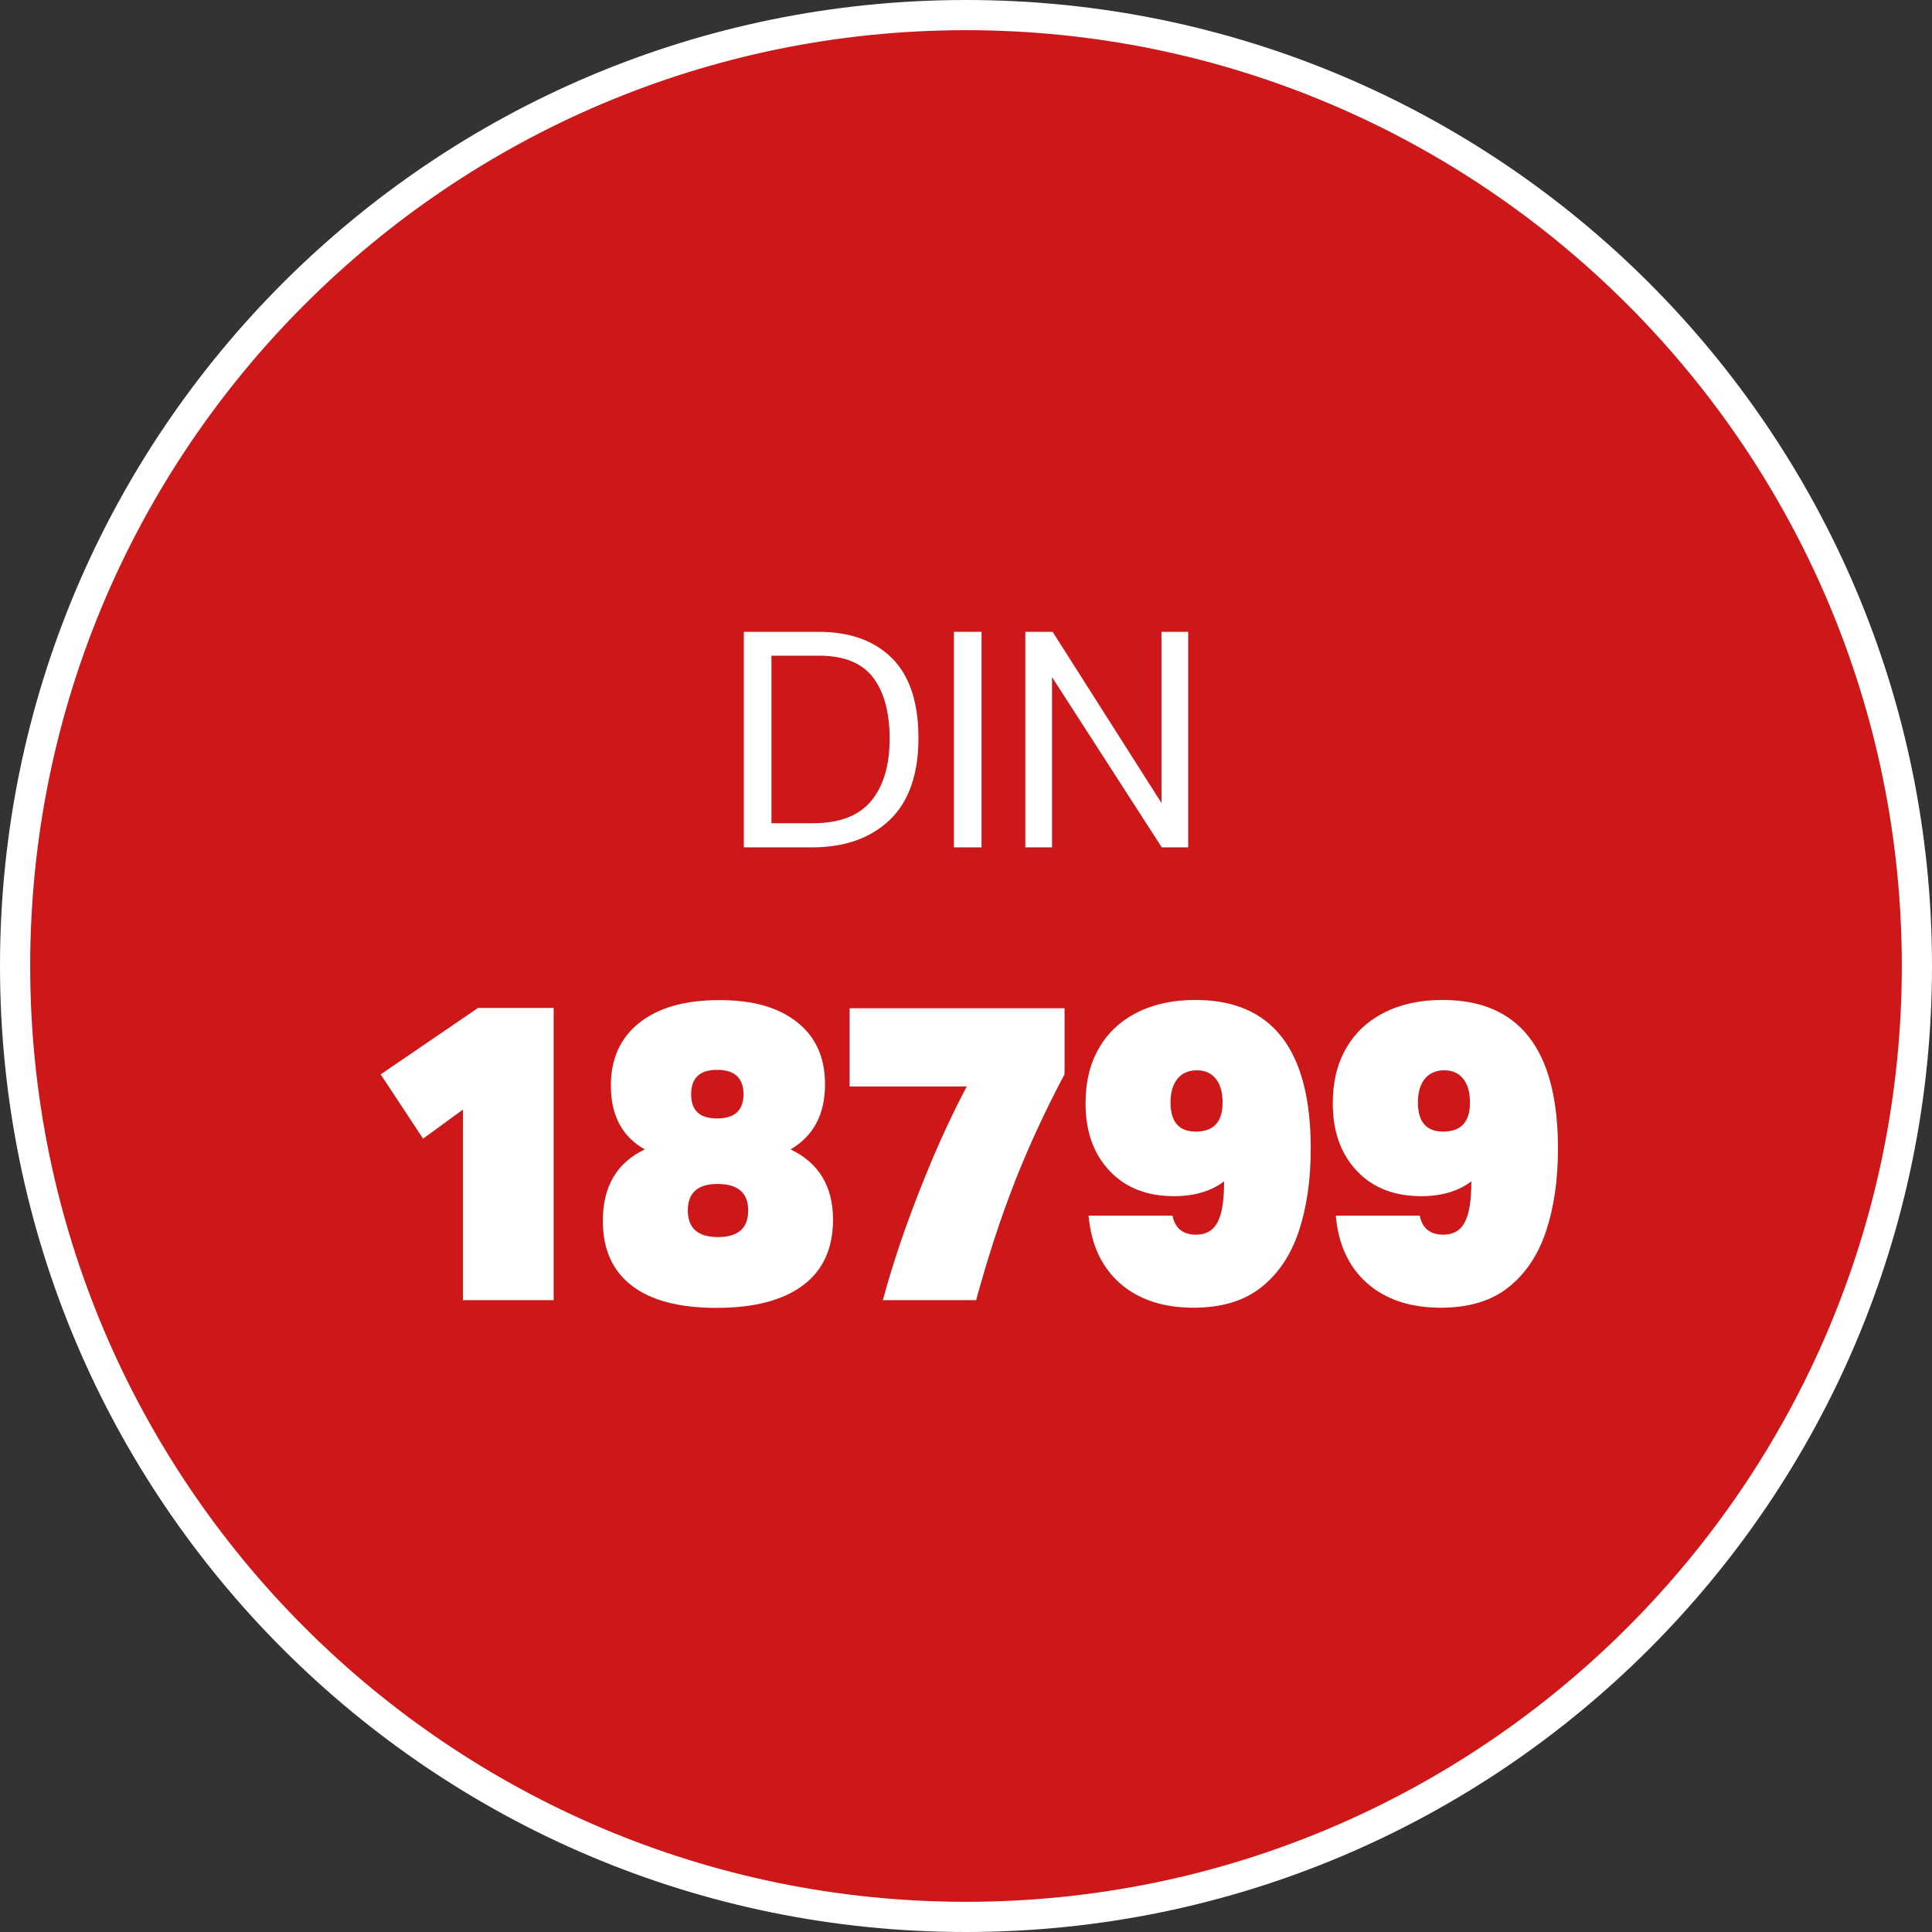
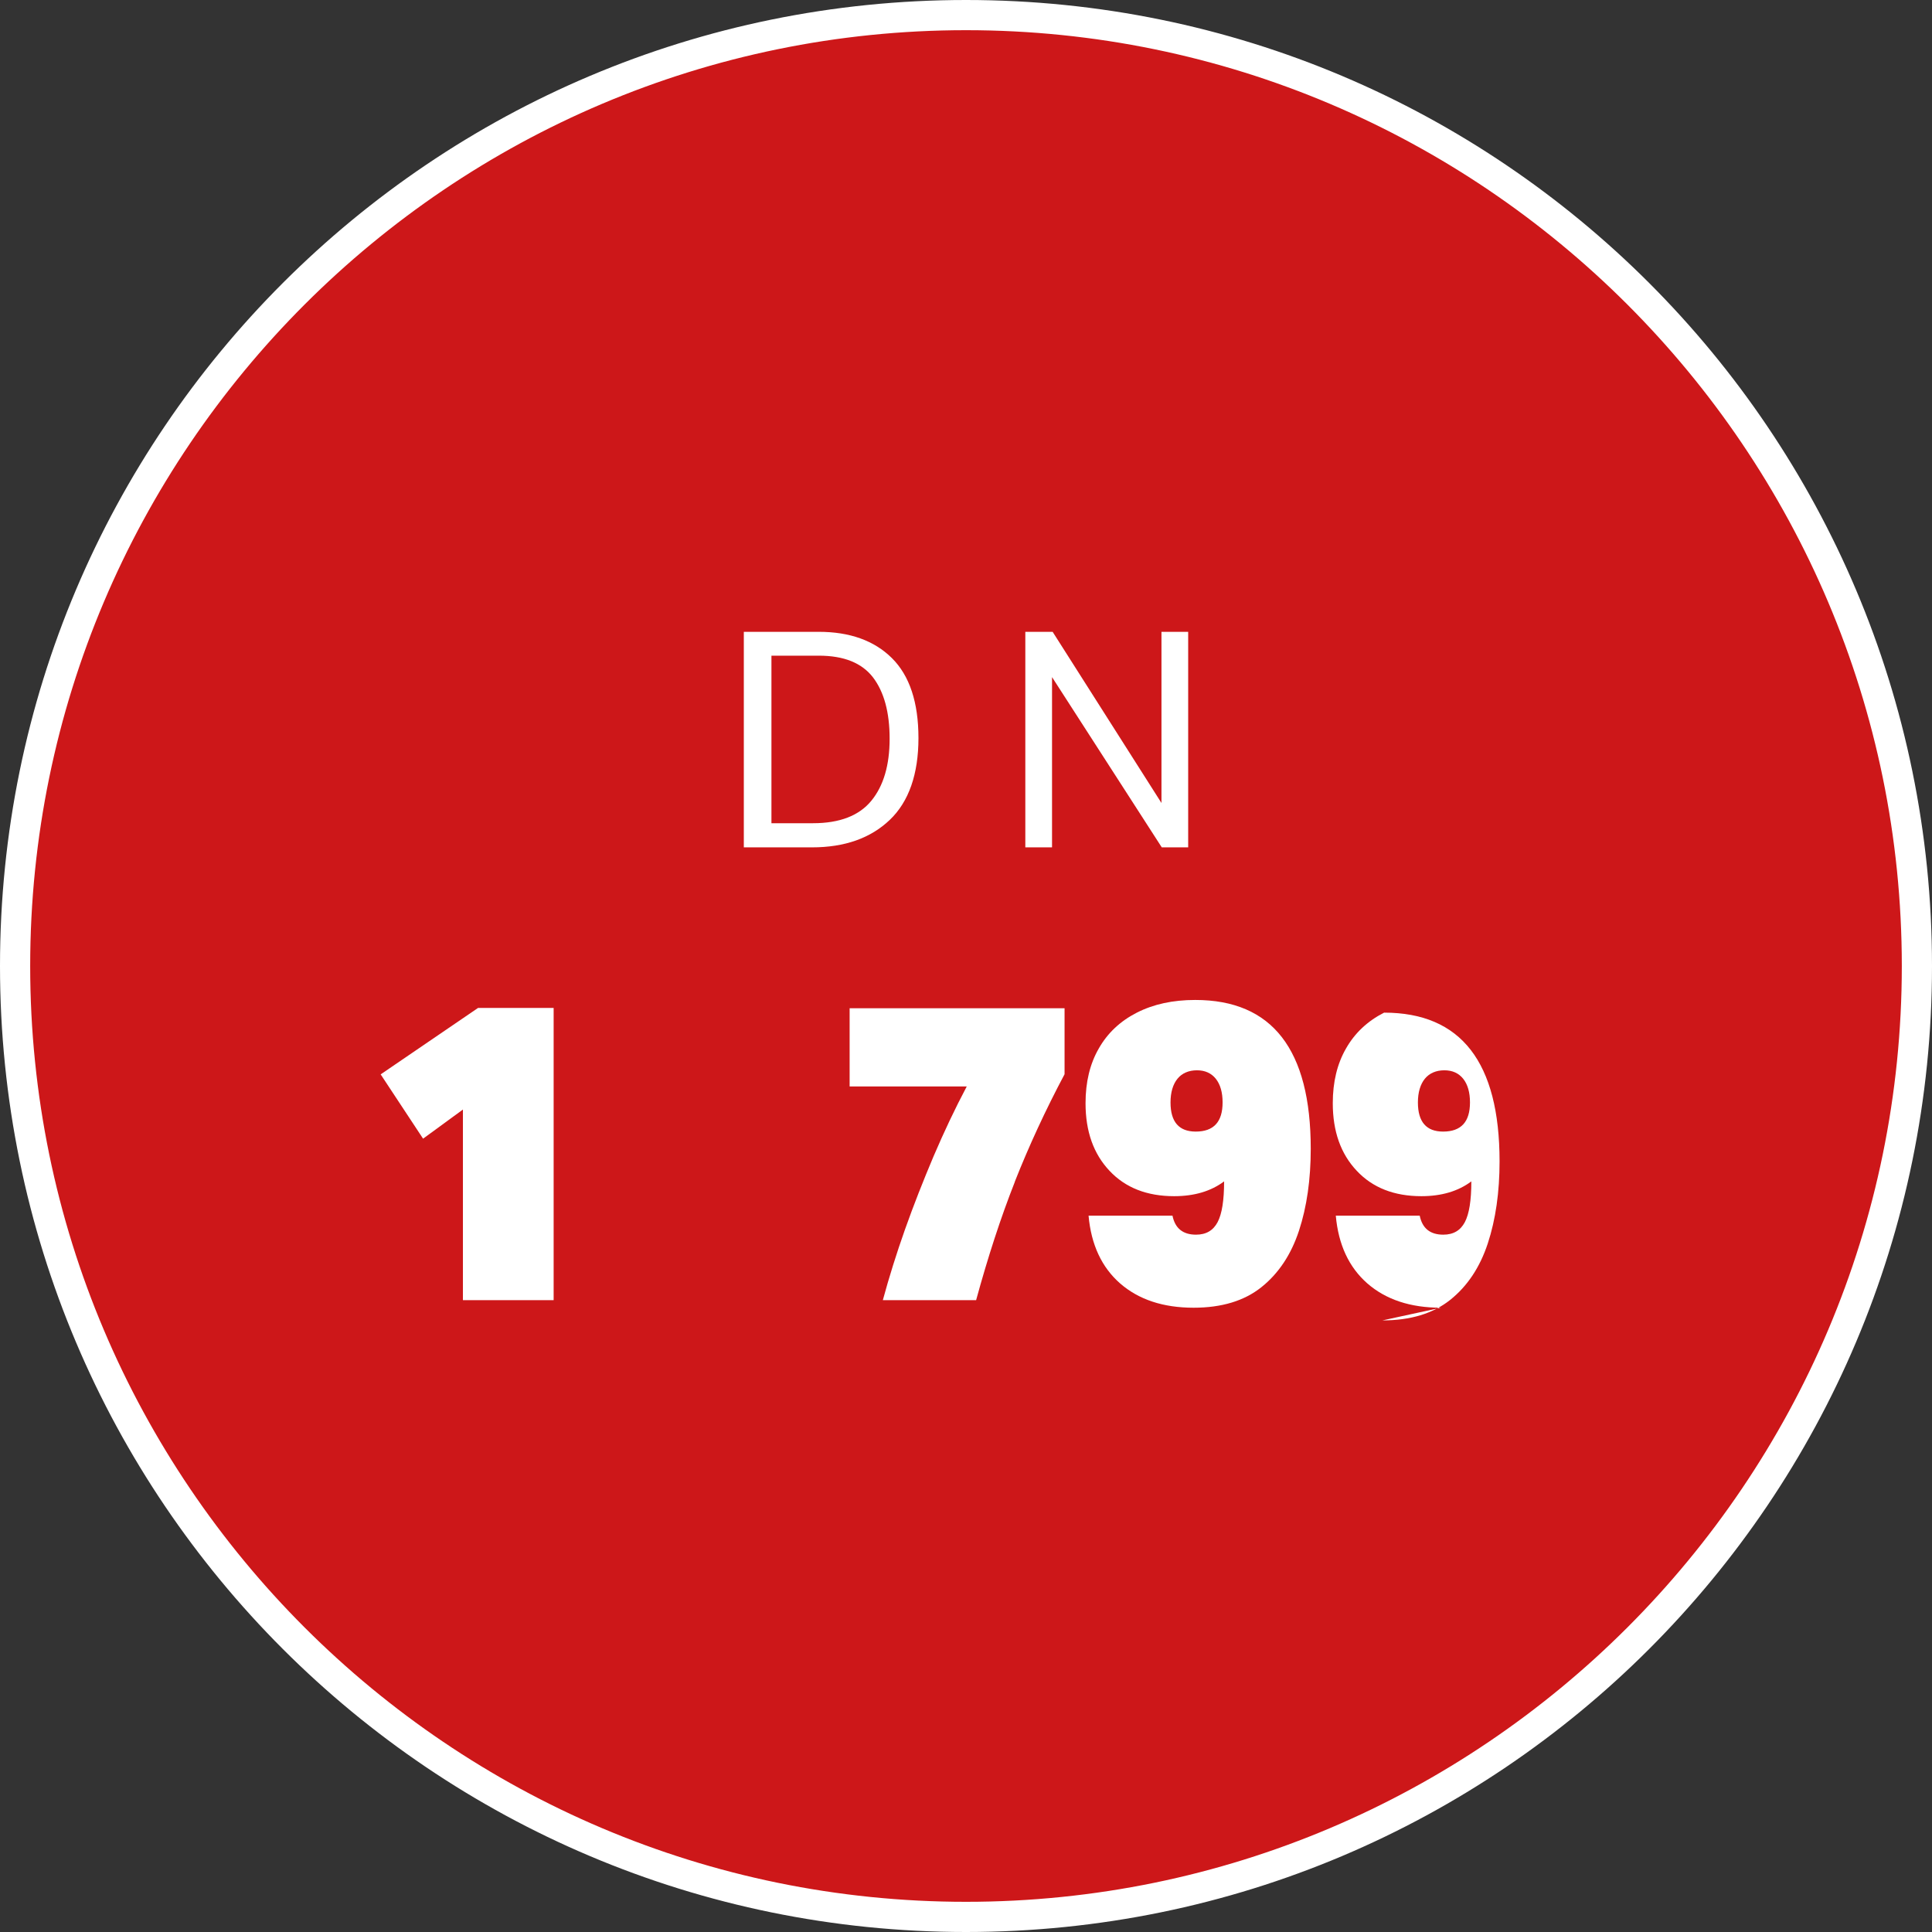
<svg xmlns="http://www.w3.org/2000/svg" width="128" height="128" viewBox="0 0 128 128">
  <rect x="0" y="0" width="128" height="128" fill="#333333" stroke="none" />
  <defs>
    <style>
      .uuid-bd5eef62-be11-45b7-9d11-b5802e872603 {
        fill: #fff;
      }

      .uuid-fc3872a4-d3be-40b3-a129-63f333badf62 {
        fill: none;
      }

      .uuid-5b96c7be-759d-4492-897e-7e6cfbaf2ff9 {
        fill: #cd1719;
        fill-rule: evenodd;
      }
    </style>
  </defs>
  <g id="uuid-1ba379aa-3748-4f3b-b1da-68b89875b0bf" data-name="Ebene 1">
    <g>
      <path class="uuid-5b96c7be-759d-4492-897e-7e6cfbaf2ff9" d="M64,127C29.26,127,1,98.74,1,64S29.26,1,64,1s63,28.26,63,63-28.26,63-63,63Z" />
      <path class="uuid-bd5eef62-be11-45b7-9d11-b5802e872603" d="M64,2c34.19,0,62,27.81,62,62s-27.81,62-62,62S2,98.19,2,64,29.81,2,64,2M64,0C28.65,0,0,28.65,0,64s28.65,64,64,64,64-28.65,64-64S99.35,0,64,0h0Z" />
    </g>
  </g>
  <g id="uuid-53b8e075-1e2a-4cb5-aefc-09816a8c0de8" data-name="Zertifizierungen">
    <g>
      <rect class="uuid-fc3872a4-d3be-40b3-a129-63f333badf62" width="128" height="128" />
      <path class="uuid-bd5eef62-be11-45b7-9d11-b5802e872603" d="M49.28,41.86h4.97c2.05,0,3.67.58,4.84,1.74,1.17,1.16,1.76,2.93,1.76,5.3s-.63,4.21-1.9,5.42-2.98,1.82-5.16,1.82h-4.51v-14.28ZM53.87,54.54c1.76,0,3.05-.5,3.86-1.49.81-.99,1.21-2.36,1.21-4.11s-.37-3.1-1.1-4.06c-.74-.96-1.93-1.44-3.59-1.44h-3.14v11.1h2.76Z" />
-       <path class="uuid-bd5eef62-be11-45b7-9d11-b5802e872603" d="M63.2,41.86h1.83v14.28h-1.83v-14.28Z" />
      <path class="uuid-bd5eef62-be11-45b7-9d11-b5802e872603" d="M67.93,41.86h1.81l7.21,11.34v-11.34h1.77v14.28h-1.75l-7.27-11.28v11.28h-1.77v-14.28Z" />
      <path class="uuid-bd5eef62-be11-45b7-9d11-b5802e872603" d="M36.68,86.14h-6.01v-12.63l-2.64,1.93-2.81-4.26,6.45-4.4h5.01v19.35Z" />
-       <path class="uuid-bd5eef62-be11-45b7-9d11-b5802e872603" d="M42.36,67.76c1.26-1,3.02-1.5,5.29-1.5s3.93.49,5.16,1.46c1.23.97,1.85,2.34,1.85,4.12,0,1.98-.76,3.42-2.28,4.31,1.87.9,2.81,2.45,2.81,4.65,0,1.9-.66,3.36-1.98,4.35s-3.23,1.5-5.73,1.5-4.34-.49-5.62-1.47c-1.28-.98-1.92-2.41-1.92-4.3,0-2.28.93-3.85,2.78-4.73-1.5-.84-2.25-2.25-2.25-4.23,0-1.77.63-3.16,1.89-4.16ZM47.54,78.44c-1.32,0-1.97.59-1.97,1.76s.67,1.76,2,1.76,2-.59,2-1.76-.68-1.76-2.03-1.76ZM47.51,70.88c-1.15,0-1.72.54-1.72,1.62s.57,1.6,1.72,1.6,1.75-.53,1.75-1.6-.58-1.62-1.75-1.62Z" />
      <path class="uuid-bd5eef62-be11-45b7-9d11-b5802e872603" d="M67.24,78.29c-.94,2.38-1.79,5-2.57,7.85h-6.18c.41-1.51.9-3.08,1.47-4.69.57-1.61,1.21-3.23,1.89-4.84.69-1.61,1.42-3.16,2.2-4.63h-7.76v-5.18h14.24v4.37c-1.26,2.37-2.36,4.75-3.3,7.13Z" />
      <path class="uuid-bd5eef62-be11-45b7-9d11-b5802e872603" d="M79.08,86.64c-2.02,0-3.64-.54-4.87-1.61-1.22-1.07-1.92-2.57-2.09-4.49h5.56c.17.84.69,1.26,1.56,1.26.67,0,1.14-.28,1.43-.83.29-.55.43-1.45.43-2.7-.87.65-1.97.98-3.31.98-1.8,0-3.23-.56-4.28-1.68-1.06-1.12-1.59-2.61-1.59-4.48,0-1.4.29-2.61.88-3.63.58-1.02,1.42-1.81,2.52-2.37s2.38-.84,3.87-.84c5.1,0,7.65,3.29,7.65,9.86,0,2.03-.26,3.85-.78,5.43s-1.35,2.83-2.49,3.74c-1.14.91-2.64,1.36-4.49,1.36ZM80.55,71.47c-.3-.37-.71-.56-1.25-.56s-.99.19-1.29.56-.46.9-.46,1.57c0,1.29.56,1.93,1.67,1.93,1.19,0,1.78-.64,1.78-1.93,0-.67-.15-1.19-.45-1.57Z" />
-       <path class="uuid-bd5eef62-be11-45b7-9d11-b5802e872603" d="M95.46,86.64c-2.02,0-3.64-.54-4.87-1.61-1.22-1.07-1.92-2.57-2.09-4.49h5.56c.17.84.69,1.26,1.56,1.26.67,0,1.14-.28,1.43-.83.29-.55.43-1.45.43-2.7-.87.65-1.97.98-3.31.98-1.8,0-3.23-.56-4.28-1.68-1.06-1.12-1.59-2.61-1.59-4.48,0-1.4.29-2.61.88-3.63.58-1.02,1.42-1.81,2.52-2.37s2.38-.84,3.87-.84c5.1,0,7.65,3.29,7.65,9.86,0,2.03-.26,3.85-.78,5.43s-1.35,2.83-2.49,3.74c-1.14.91-2.64,1.36-4.49,1.36ZM96.94,71.47c-.3-.37-.71-.56-1.25-.56s-.99.19-1.29.56-.46.9-.46,1.57c0,1.29.56,1.93,1.67,1.93,1.19,0,1.78-.64,1.78-1.93,0-.67-.15-1.19-.45-1.57Z" />
+       <path class="uuid-bd5eef62-be11-45b7-9d11-b5802e872603" d="M95.46,86.64c-2.02,0-3.64-.54-4.87-1.61-1.22-1.07-1.92-2.57-2.09-4.49h5.56c.17.84.69,1.26,1.56,1.26.67,0,1.14-.28,1.43-.83.29-.55.43-1.45.43-2.7-.87.65-1.97.98-3.31.98-1.8,0-3.23-.56-4.28-1.68-1.06-1.12-1.59-2.61-1.59-4.48,0-1.4.29-2.61.88-3.63.58-1.02,1.42-1.81,2.52-2.37c5.1,0,7.65,3.29,7.65,9.86,0,2.03-.26,3.85-.78,5.43s-1.35,2.83-2.49,3.74c-1.14.91-2.64,1.36-4.49,1.36ZM96.94,71.47c-.3-.37-.71-.56-1.25-.56s-.99.19-1.29.56-.46.9-.46,1.57c0,1.29.56,1.93,1.67,1.93,1.19,0,1.78-.64,1.78-1.93,0-.67-.15-1.19-.45-1.57Z" />
    </g>
  </g>
</svg>